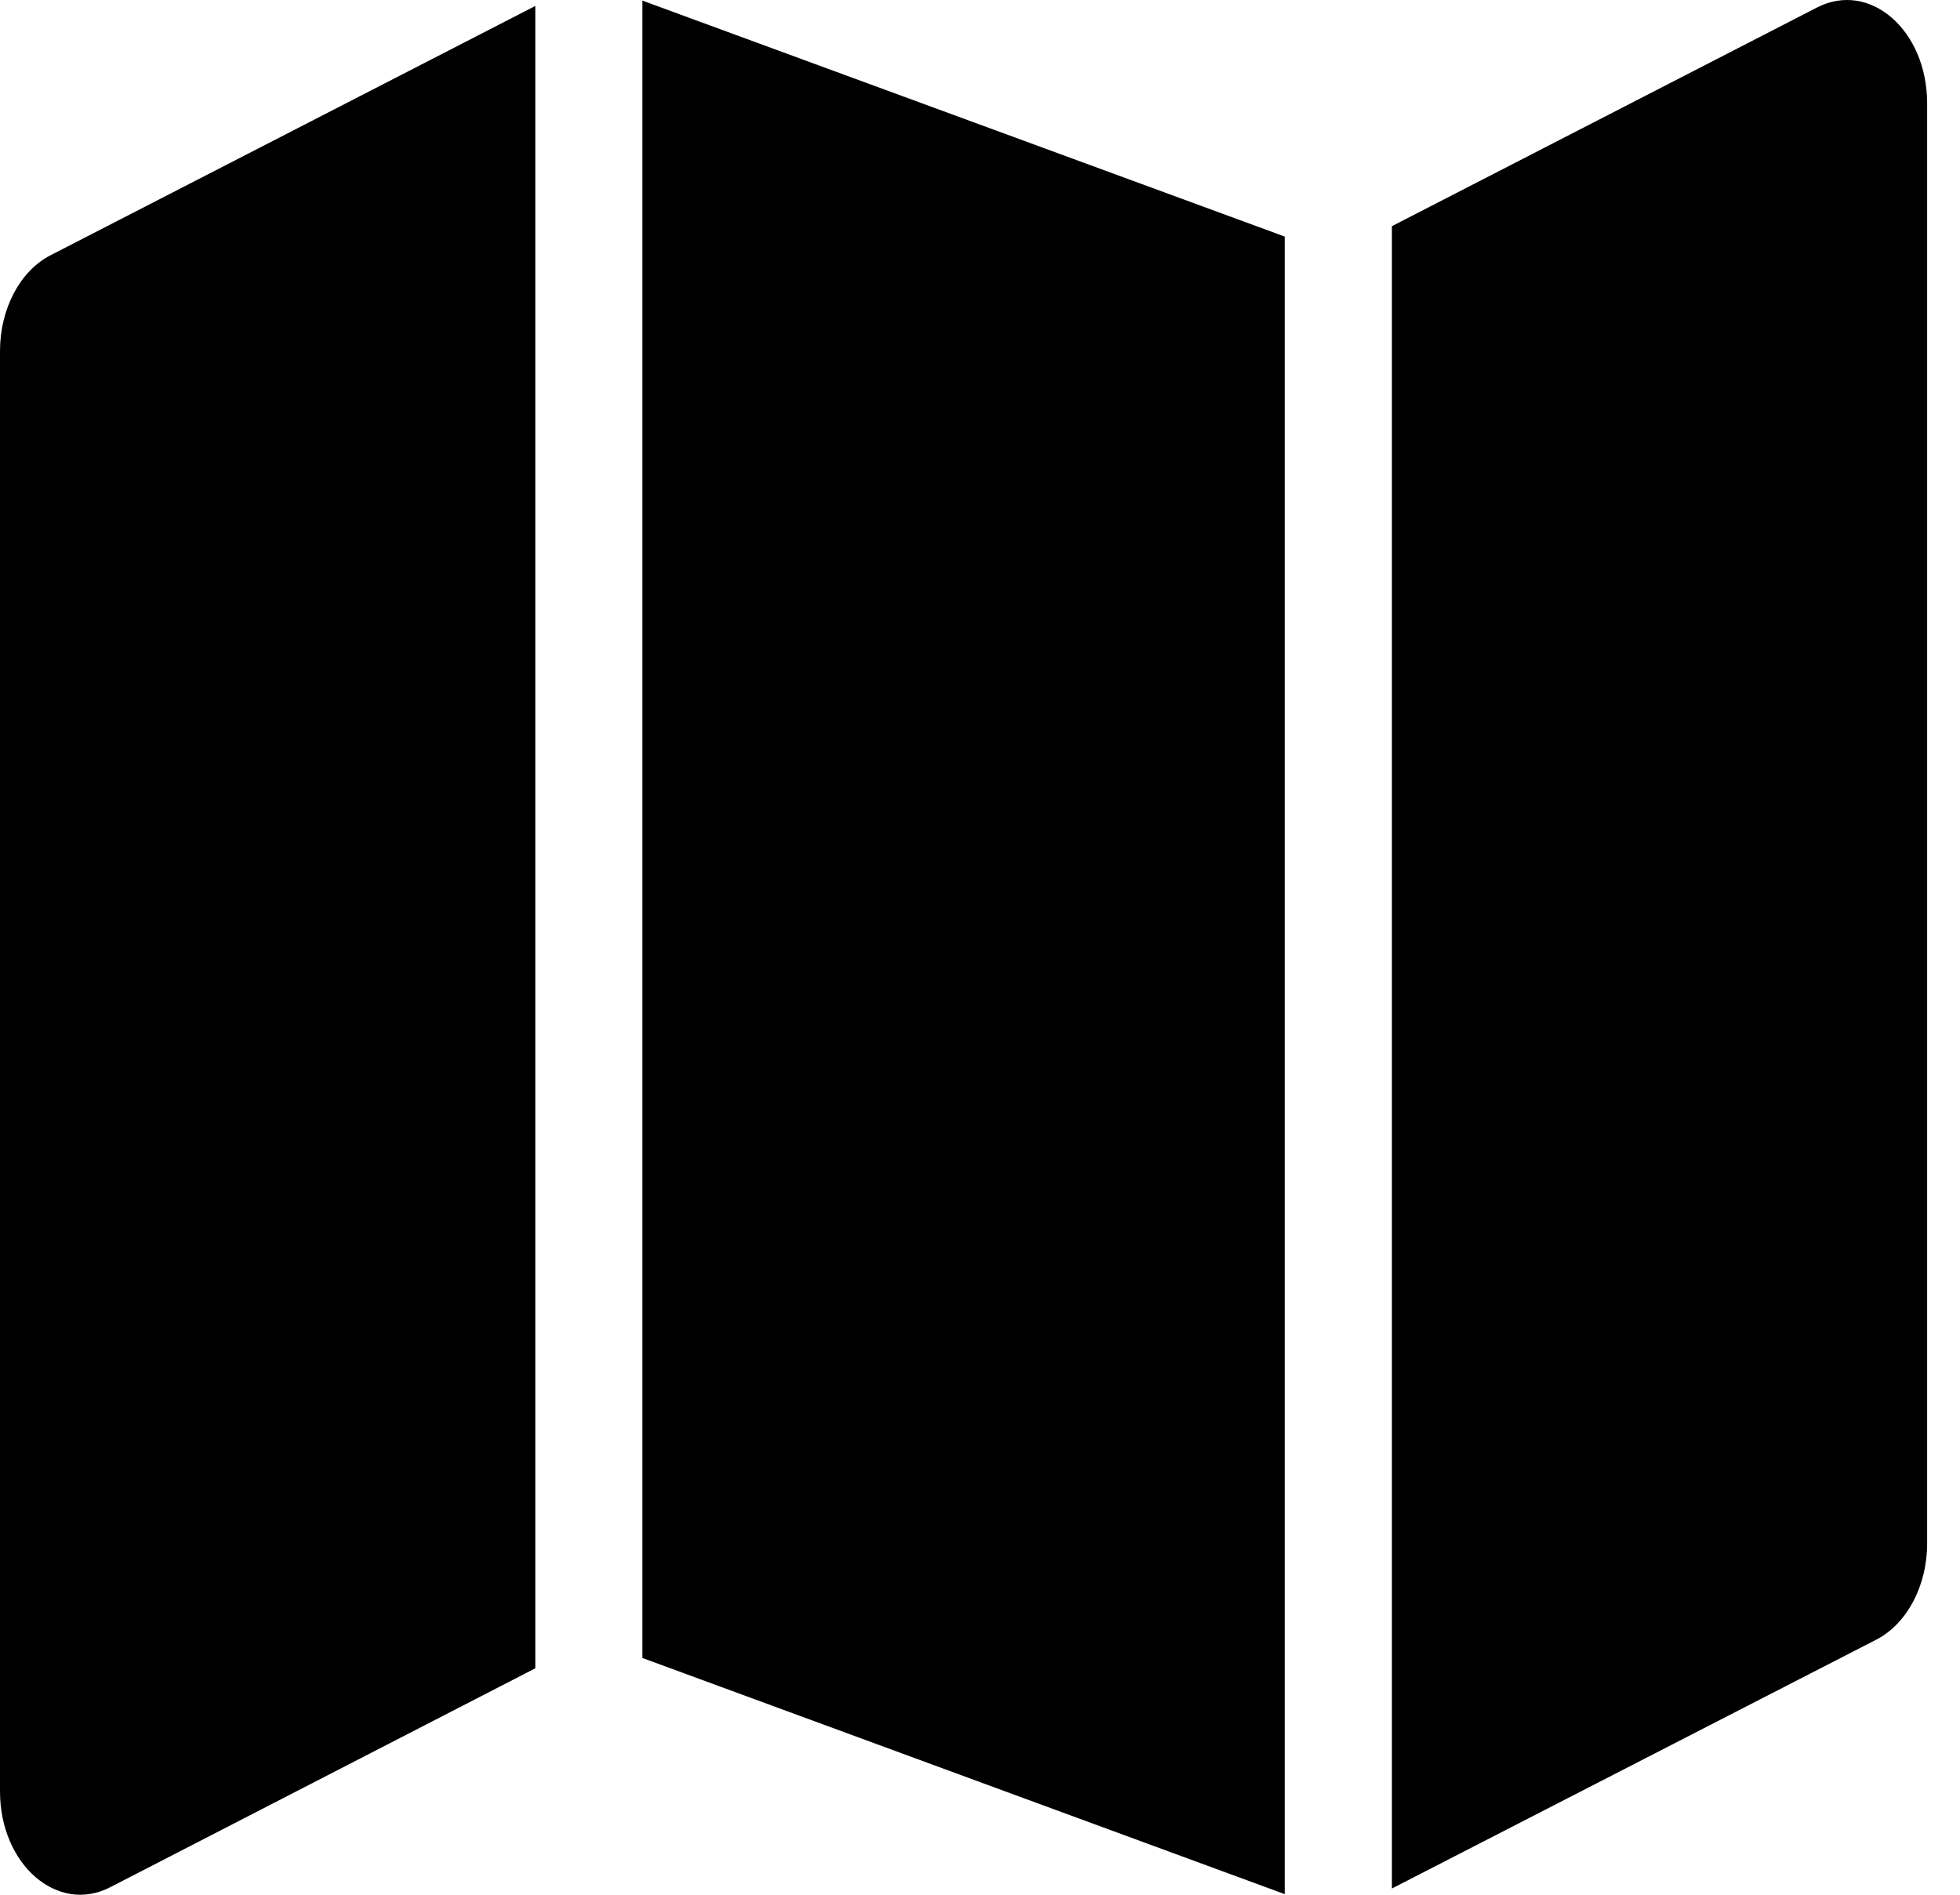
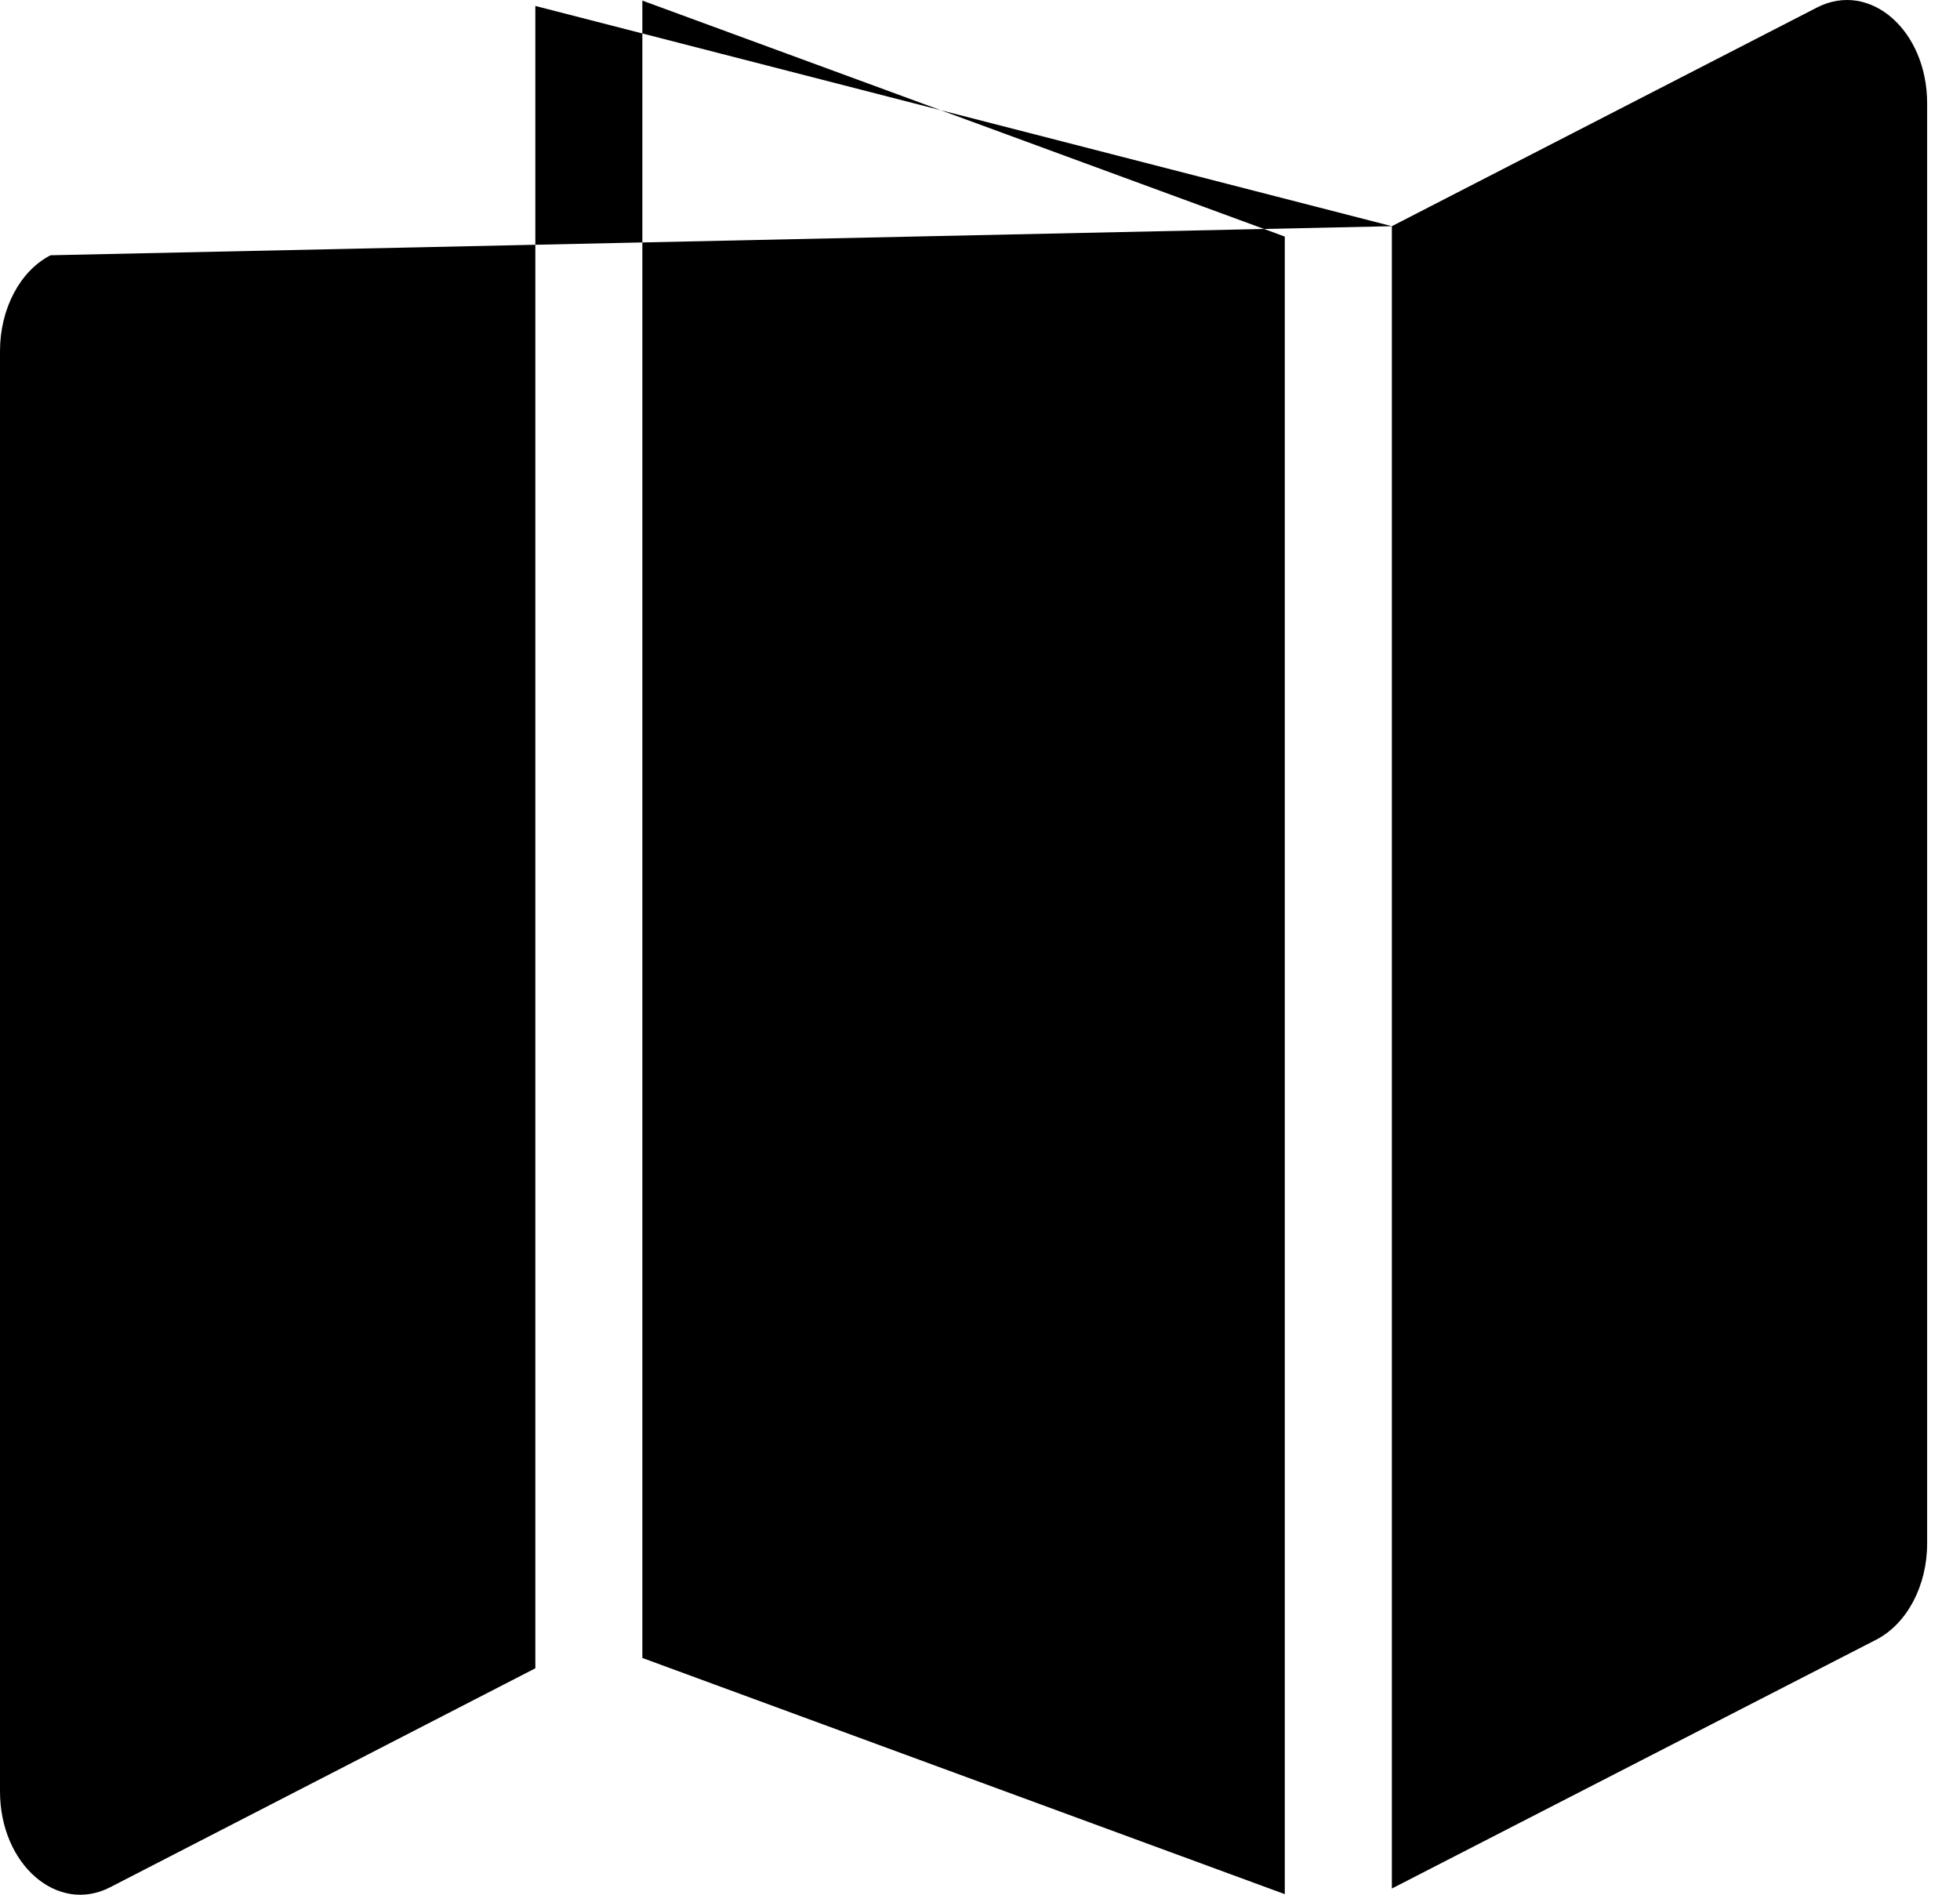
<svg xmlns="http://www.w3.org/2000/svg" width="30" height="29" viewBox="0 0 30 29" fill="none">
-   <path d="M19.665 28.991L9.832 25.376V0.009L19.665 3.621V28.991ZM21.304 3.462L27.813 0.114C28.622 -0.3 29.497 0.464 29.497 1.582V23.625C29.497 24.27 29.19 24.849 28.724 25.093L21.304 28.905V3.462ZM0.773 3.907L8.194 0.091V25.534L1.685 28.886C0.878 29.3 0 28.537 0 27.417V5.373C0 4.728 0.306 4.147 0.773 3.907Z" fill="black" />
+   <path d="M19.665 28.991L9.832 25.376V0.009L19.665 3.621V28.991ZM21.304 3.462L27.813 0.114C28.622 -0.3 29.497 0.464 29.497 1.582V23.625C29.497 24.27 29.19 24.849 28.724 25.093L21.304 28.905V3.462ZL8.194 0.091V25.534L1.685 28.886C0.878 29.3 0 28.537 0 27.417V5.373C0 4.728 0.306 4.147 0.773 3.907Z" fill="black" />
</svg>